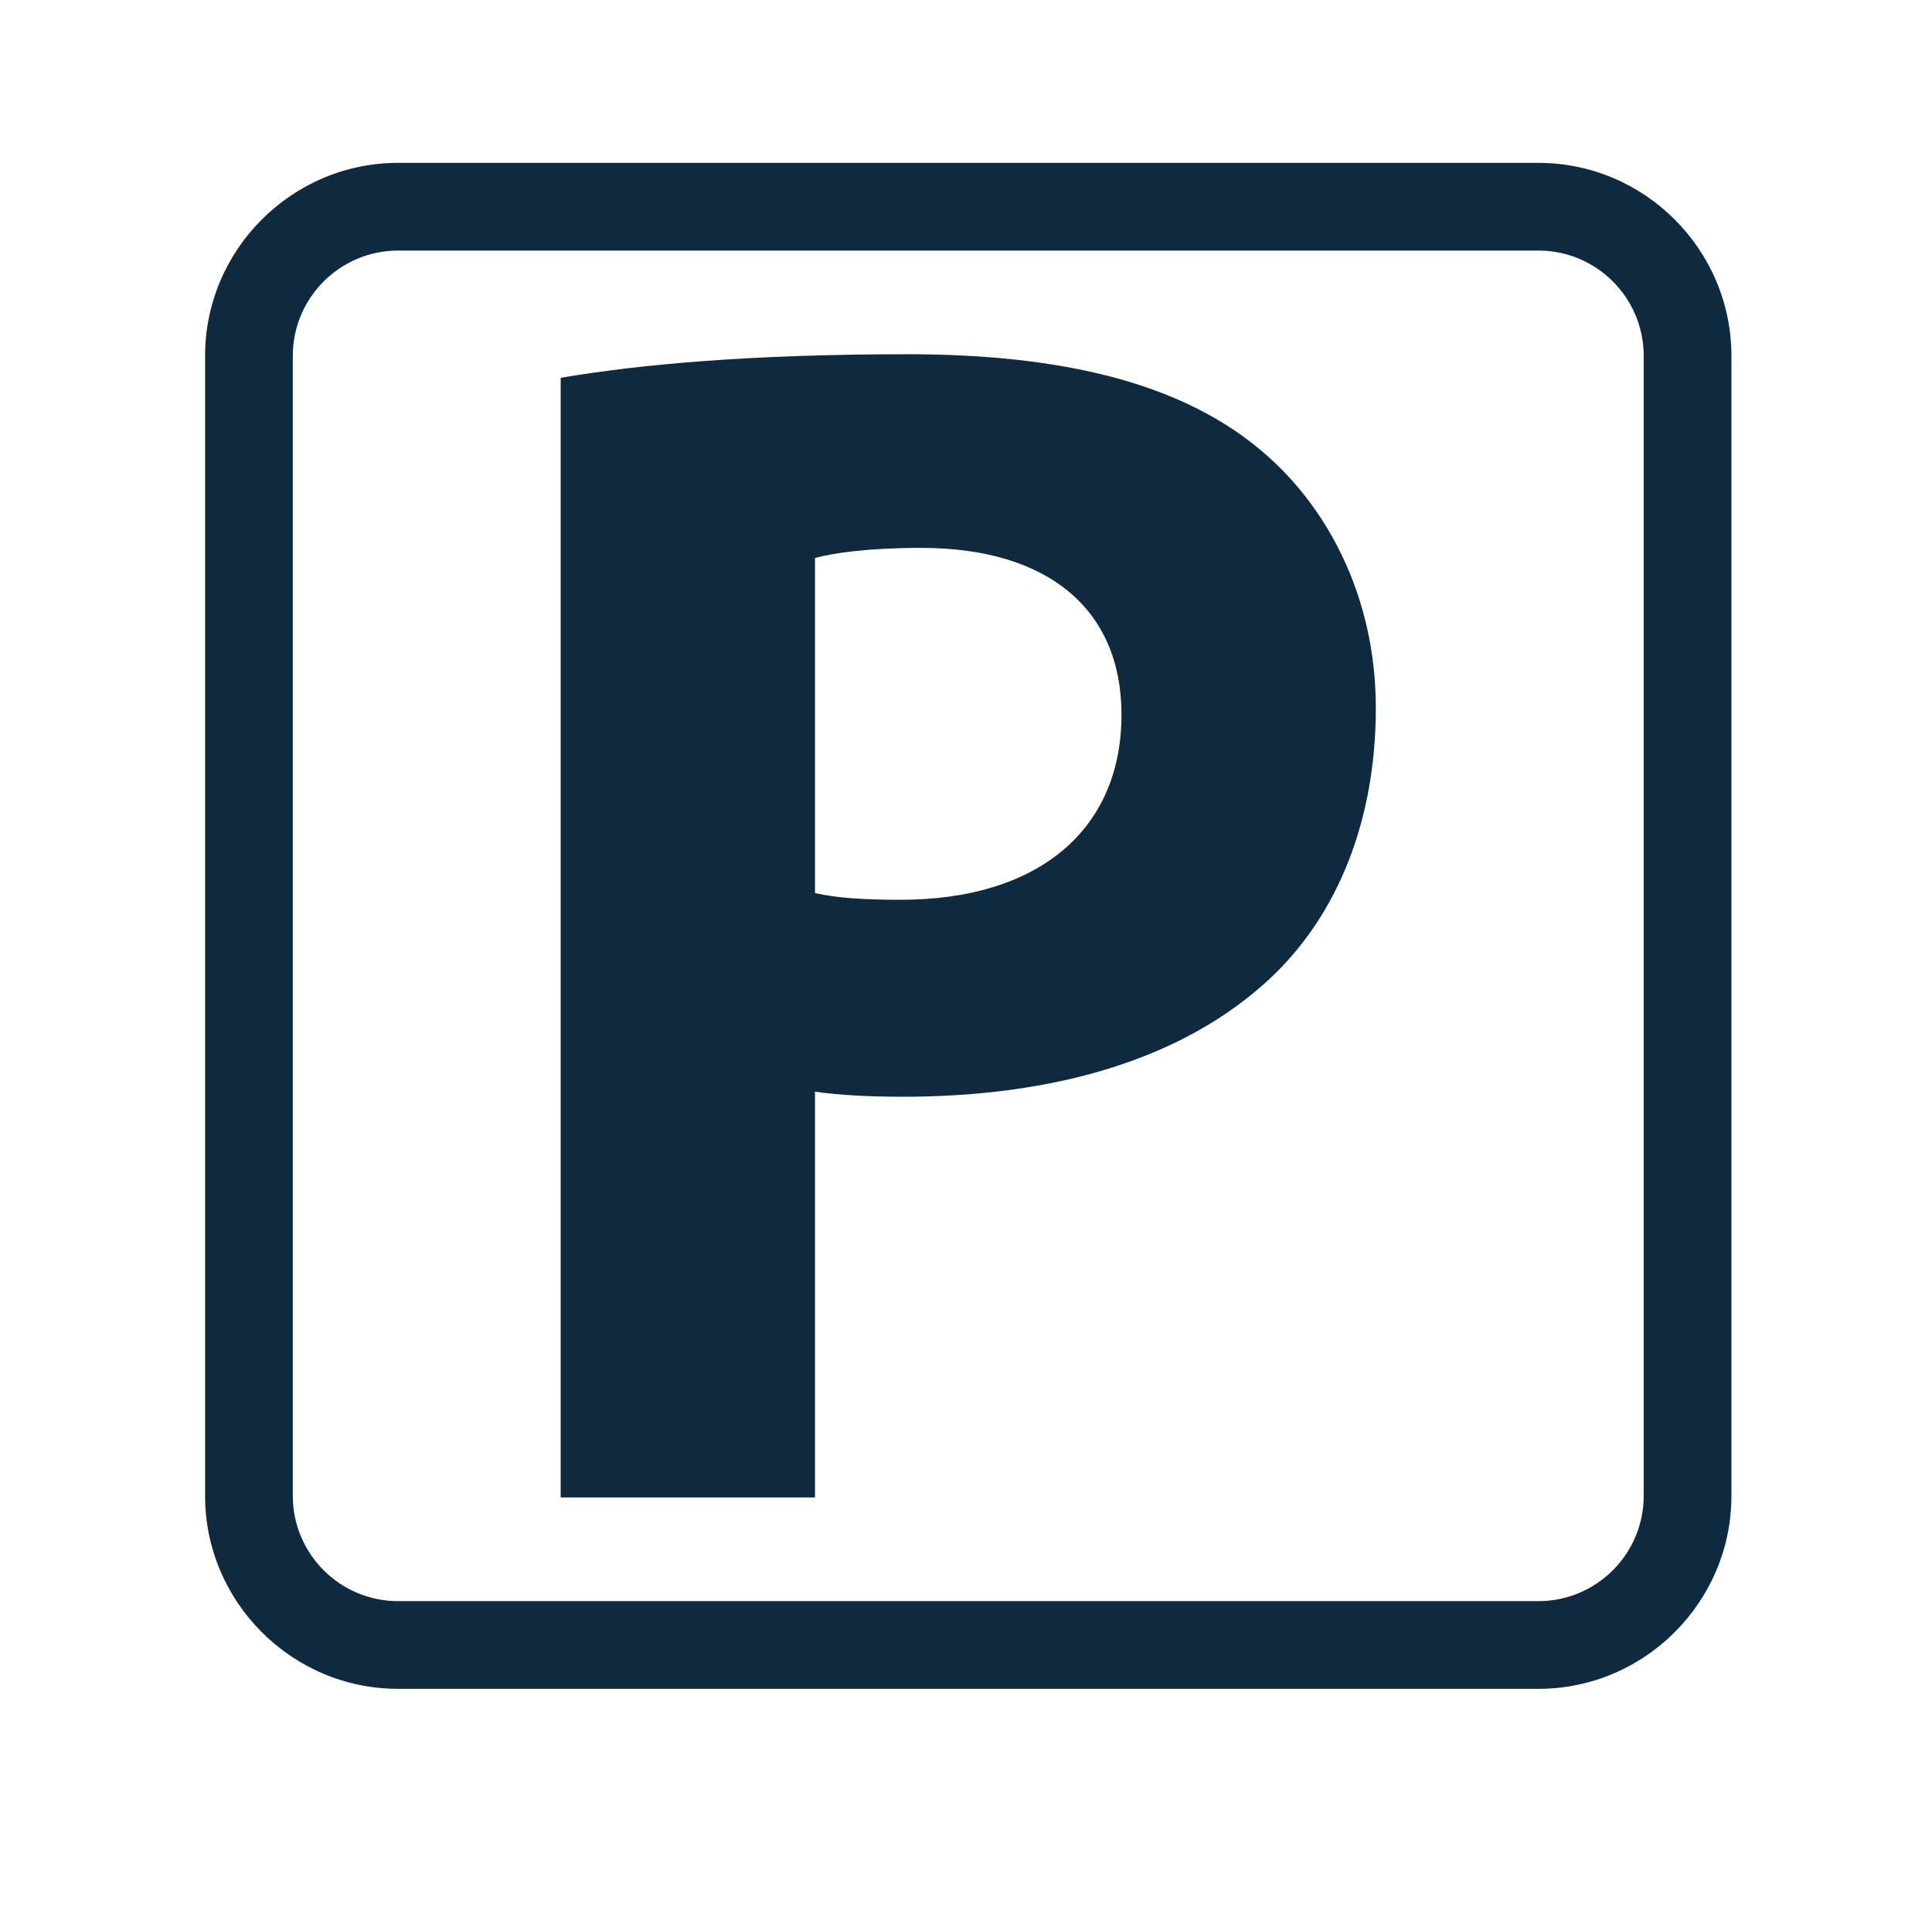
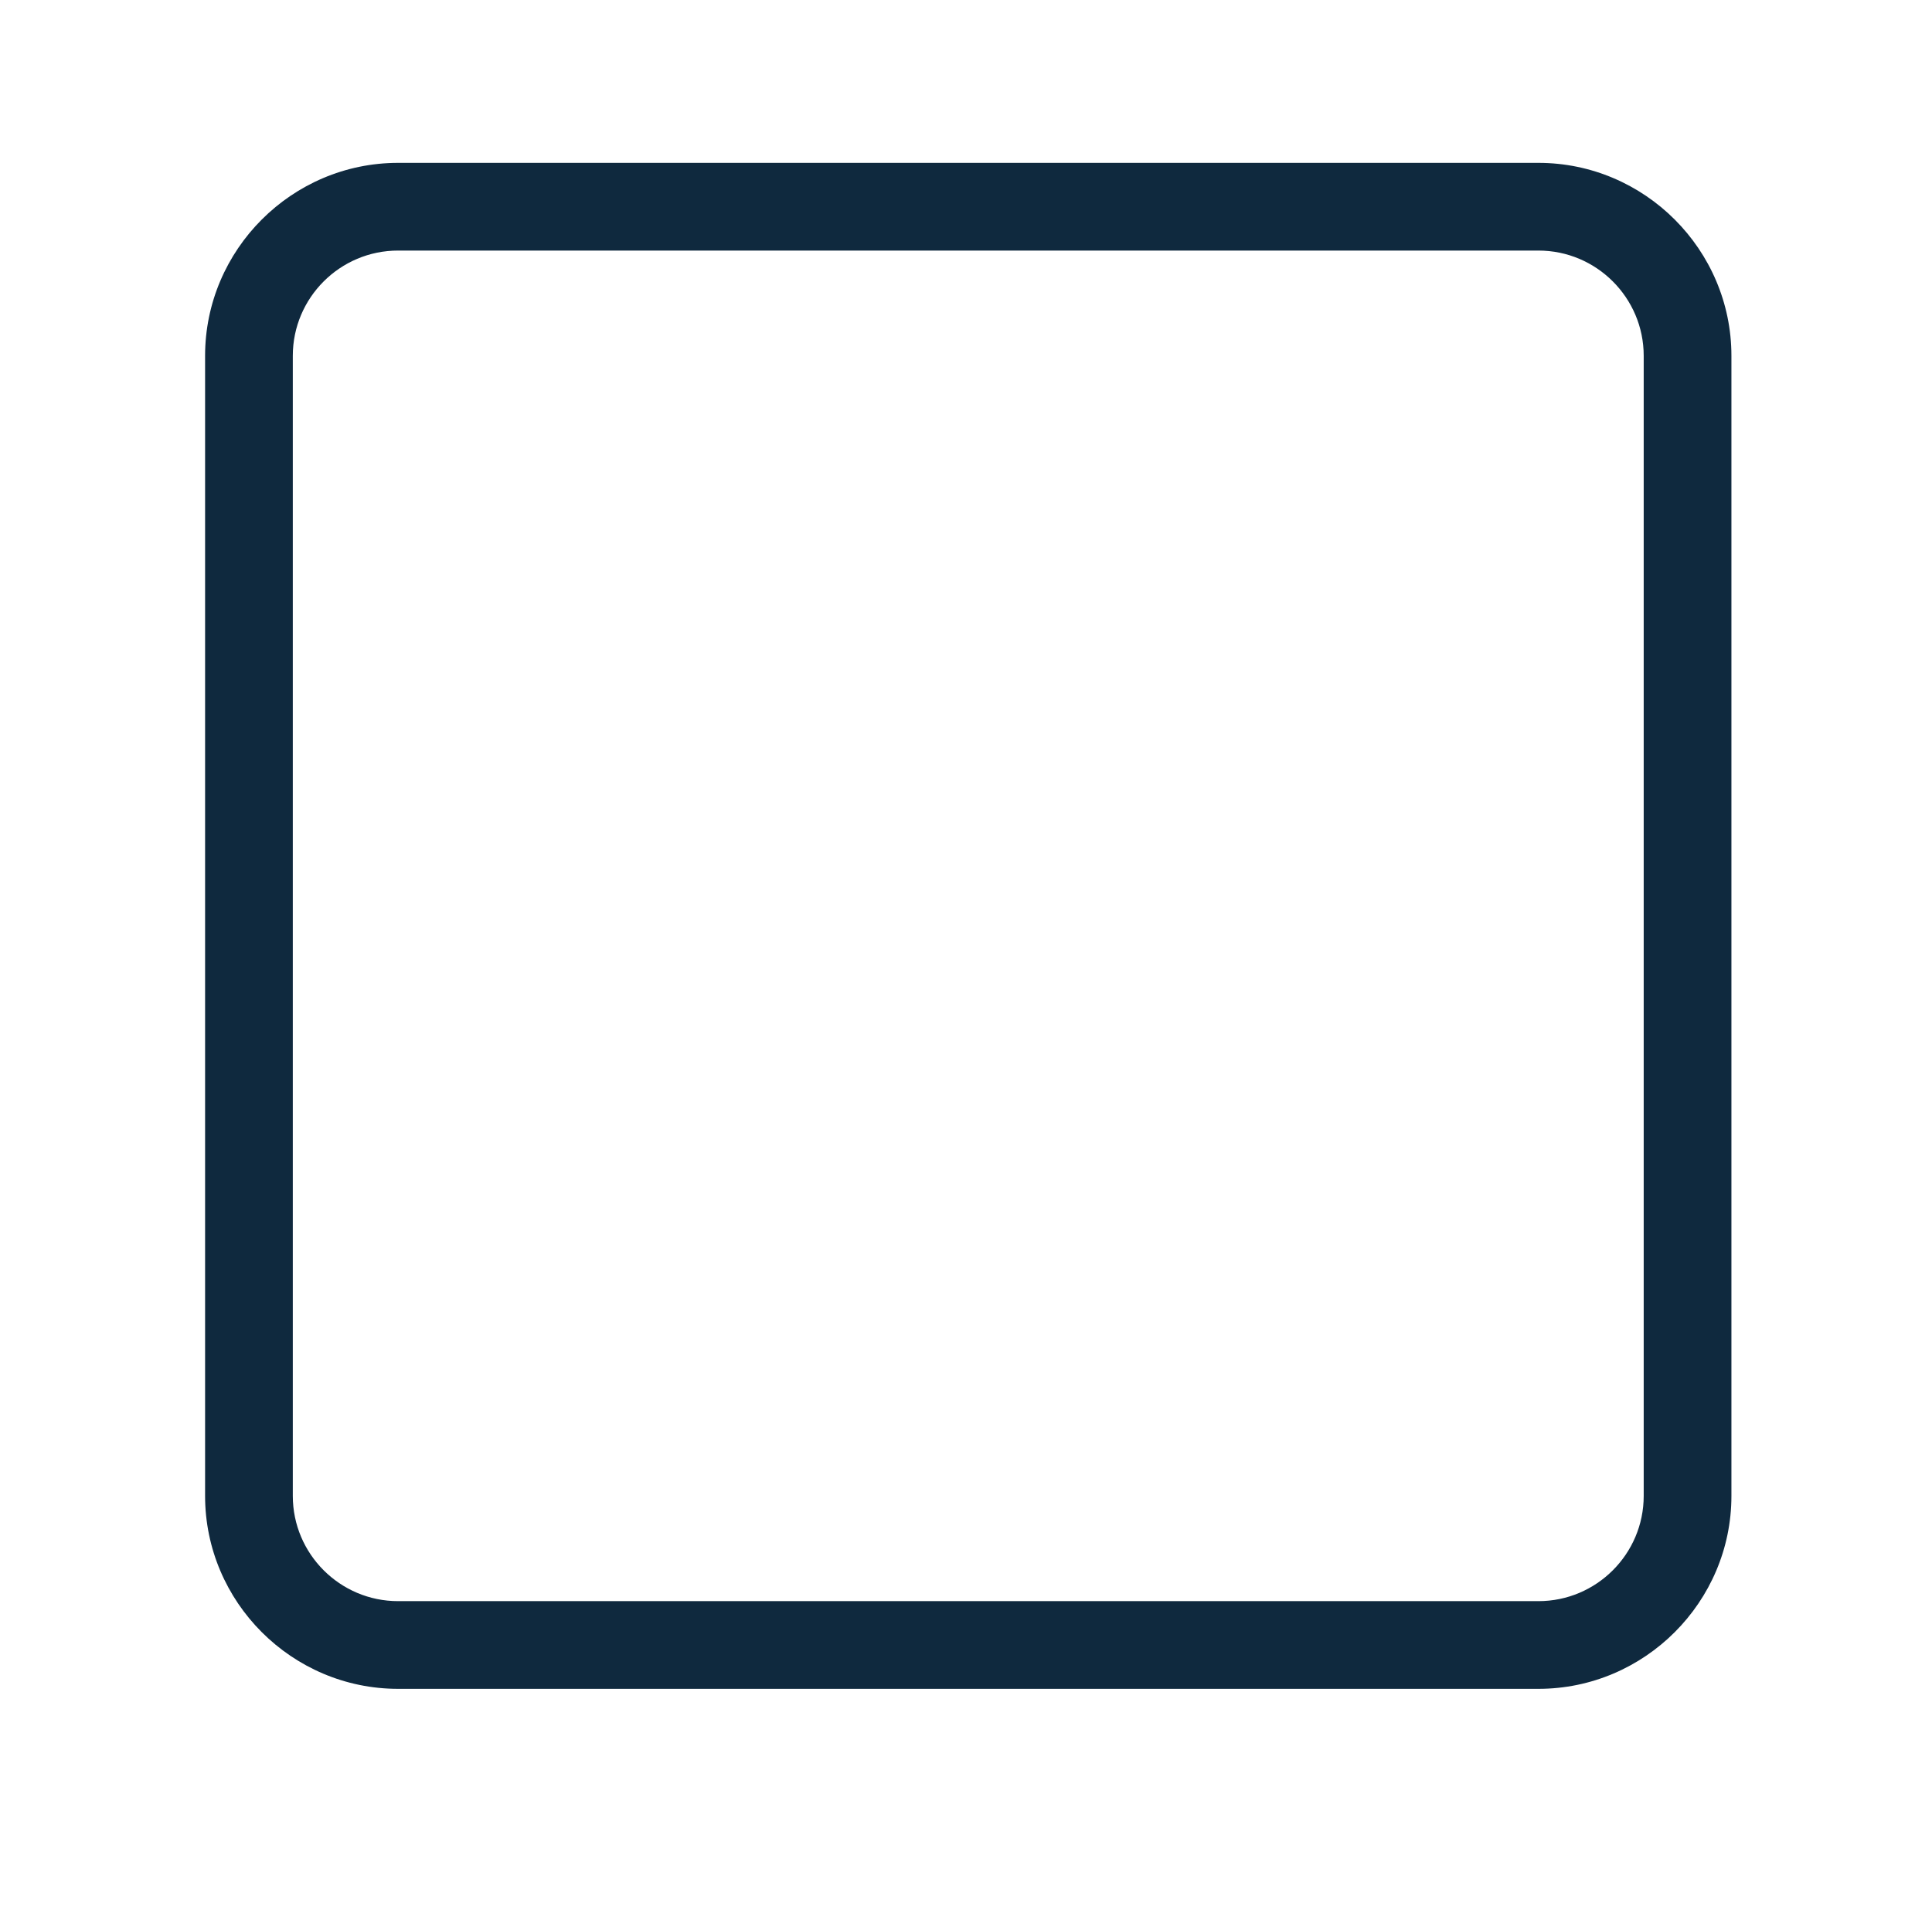
<svg xmlns="http://www.w3.org/2000/svg" version="1.2" x="0px" y="0px" viewBox="0 0 604.6 598.85" overflow="visible" xml:space="preserve">
  <g id="Layer_2"> </g>
  <g id="Layer_1">
    <g>
      <g>
-         <path fill="#0F293E" d="M175.46,118.26c24.77-4.22,59.55-7.38,108.57-7.38c49.54,0,84.85,9.49,108.57,28.46 c22.66,17.92,37.95,47.43,37.95,82.22c0,34.78-11.59,64.3-32.68,84.32c-27.41,25.82-67.99,37.42-115.42,37.42 c-10.54,0-20.03-0.53-27.41-1.58v127.01h-79.58V118.26z M255.04,279.53c6.85,1.58,15.28,2.11,26.88,2.11 c42.69,0,69.04-21.61,69.04-57.97c0-32.68-22.66-52.18-62.72-52.18c-16.34,0-27.41,1.58-33.2,3.16V279.53z" />
-       </g>
+         </g>
      <path fill="#0F293E" d="M481.44,78.43c18.16,0,32.94,14.78,32.94,32.94v356.87c0,18.16-14.78,32.94-32.94,32.94H124.57 c-18.16,0-32.94-14.78-32.94-32.94V111.37c0-18.16,14.78-32.94,32.94-32.94H481.44 M481.44,50.98H124.57 c-33.22,0-60.39,27.18-60.39,60.39v356.87c0,33.22,27.18,60.39,60.39,60.39h356.87c33.22,0,60.39-27.18,60.39-60.39V111.37 C541.83,78.16,514.65,50.98,481.44,50.98L481.44,50.98z" />
    </g>
  </g>
</svg>